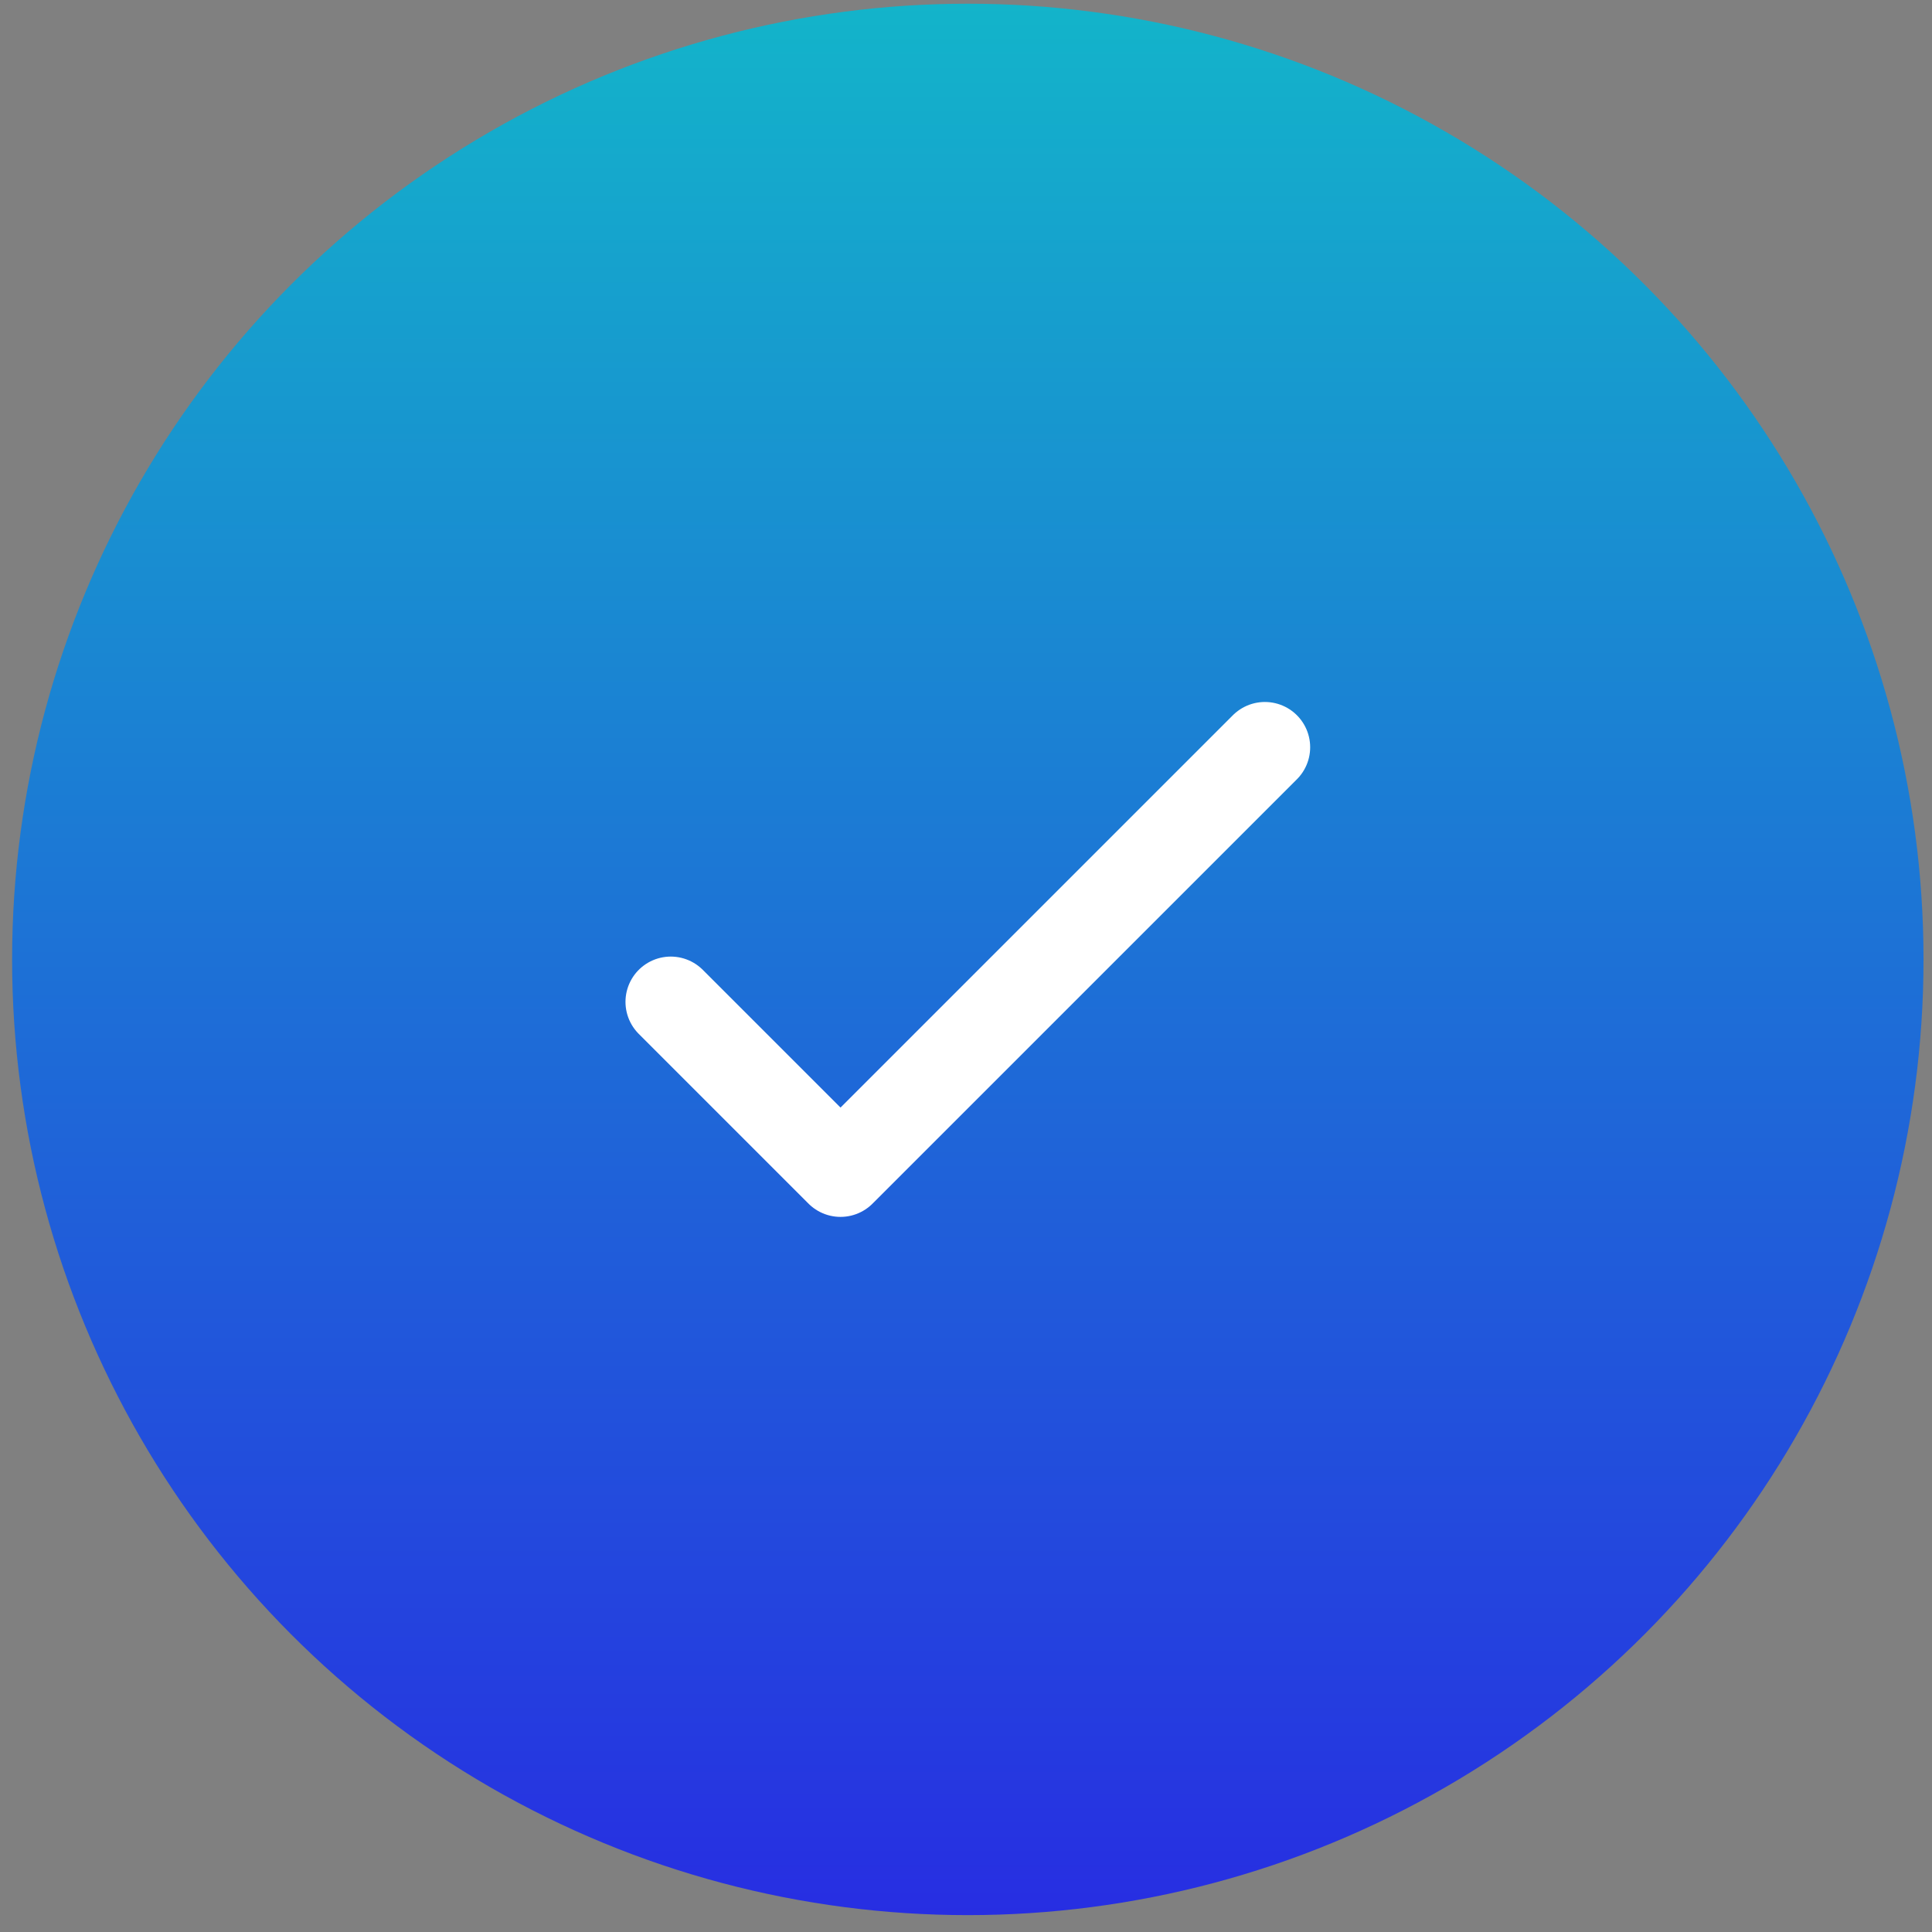
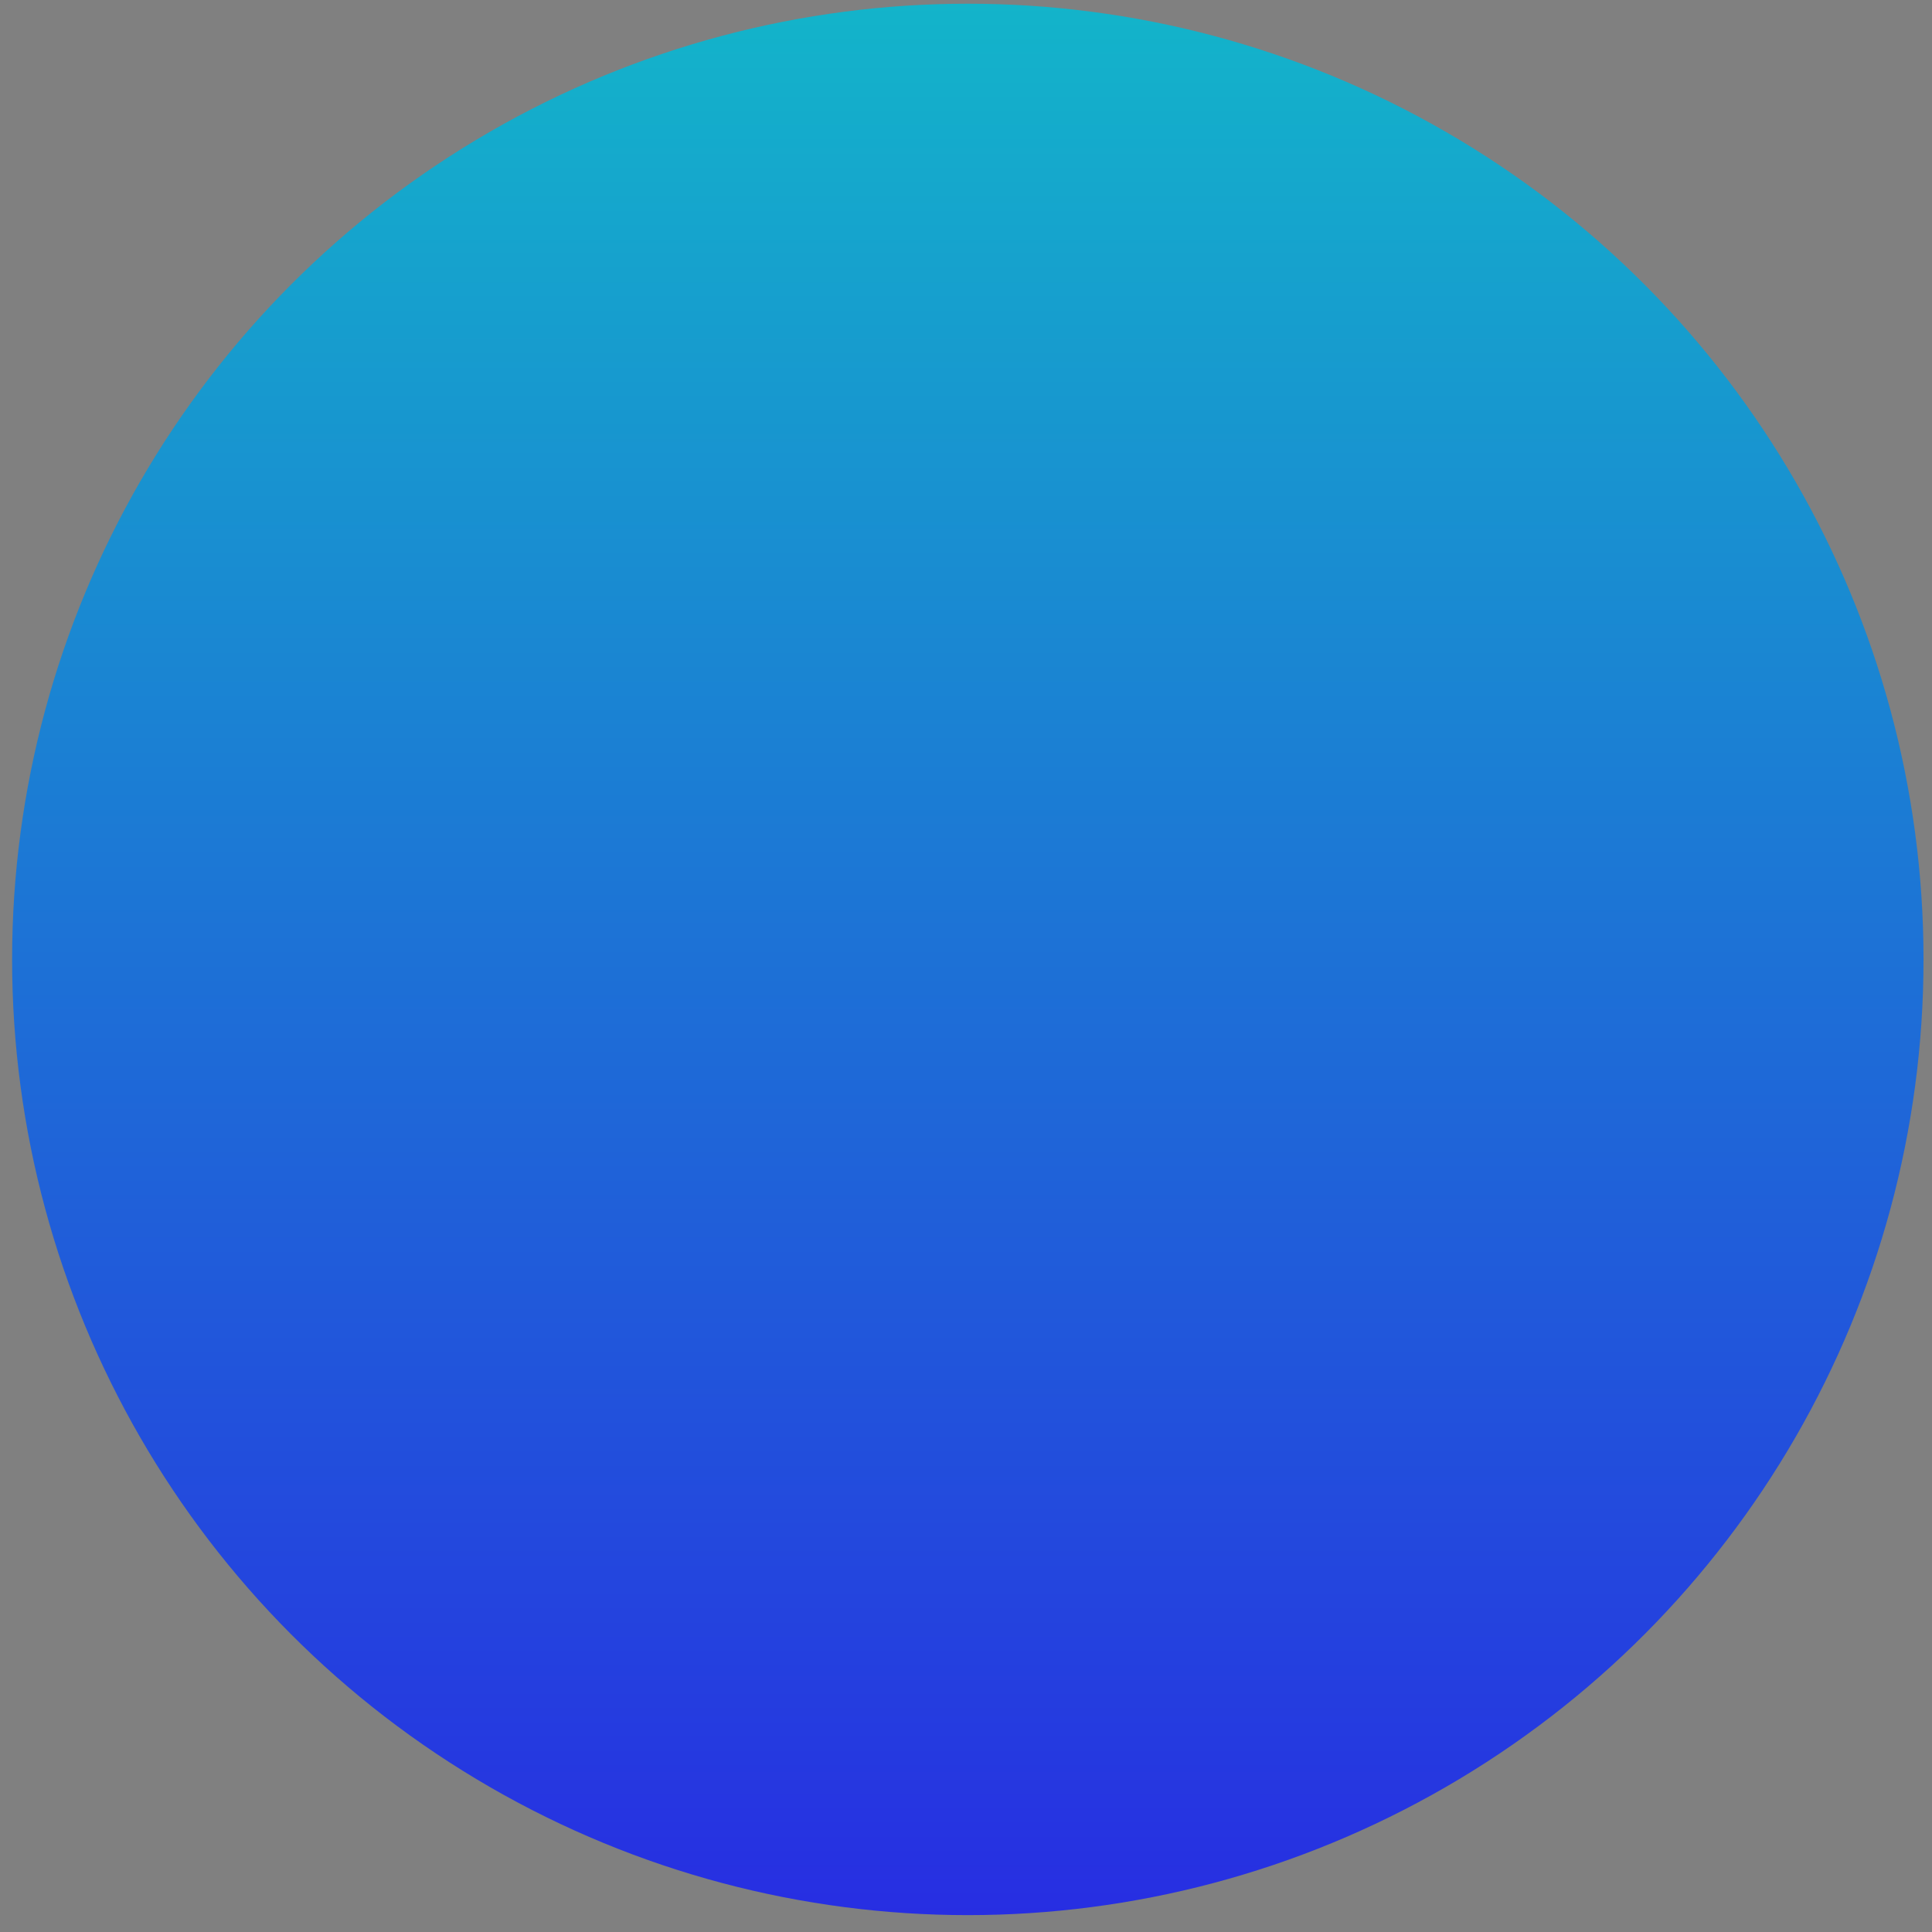
<svg xmlns="http://www.w3.org/2000/svg" width="64" height="64" viewBox="0 0 64 64" fill="none">
  <rect x="0" y="0" width="64" height="64" fill="#808080" stroke="none" />
  <circle cx="32.06" cy="31.782" r="31.659" fill="url(#paint0_linear_3045_10787)" />
  <g clip-path="url(#clip0_3045_10787)">
-     <path d="M22.22 33.188L27.843 38.811L41.901 24.754" stroke="white" stroke-width="3" stroke-linecap="round" stroke-linejoin="round" />
+     <path d="M22.22 33.188L27.843 38.811" stroke="white" stroke-width="3" stroke-linecap="round" stroke-linejoin="round" />
  </g>
  <defs>
    <linearGradient id="paint0_linear_3045_10787" x1="32.06" y1="0.123" x2="32.06" y2="63.442" gradientUnits="userSpaceOnUse">
      <stop stop-color="#13B4CA" />
      <stop offset="1" stop-color="#272EE2" />
    </linearGradient>
    <clipPath id="clip0_3045_10787">
-       <rect width="24" height="24" fill="white" transform="translate(20.06 19.782)" />
-     </clipPath>
+       </clipPath>
  </defs>
</svg>